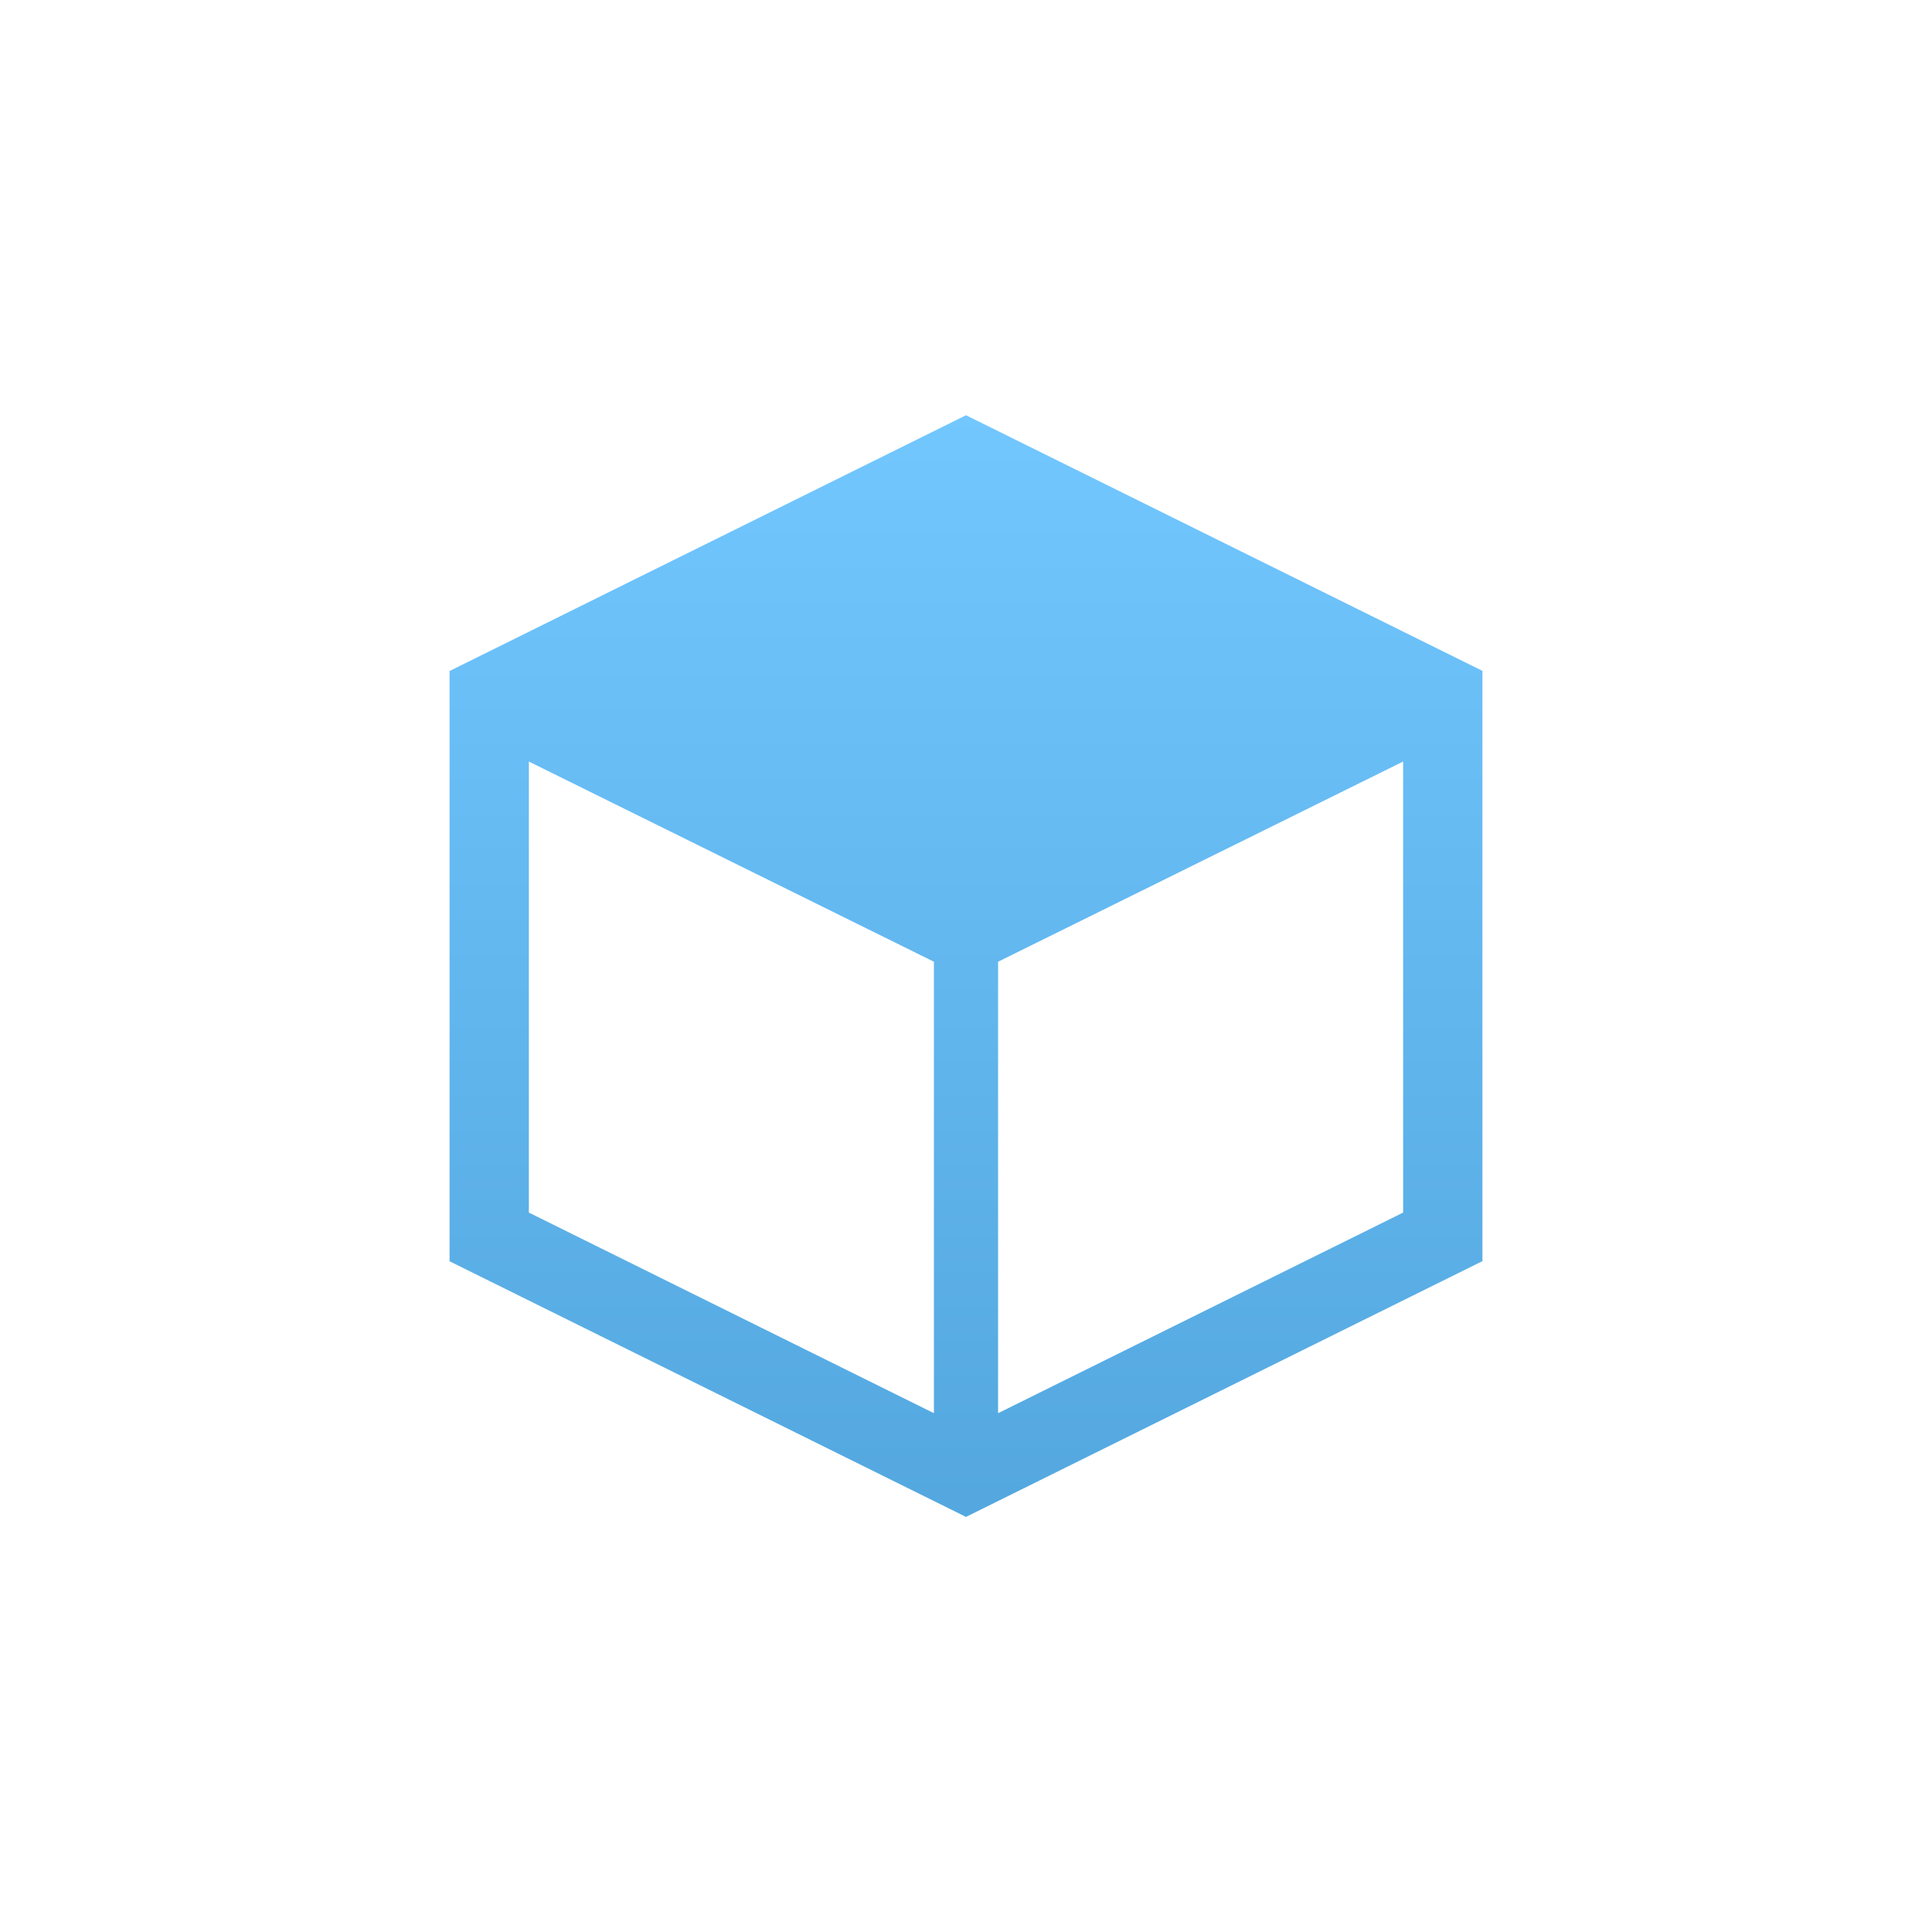
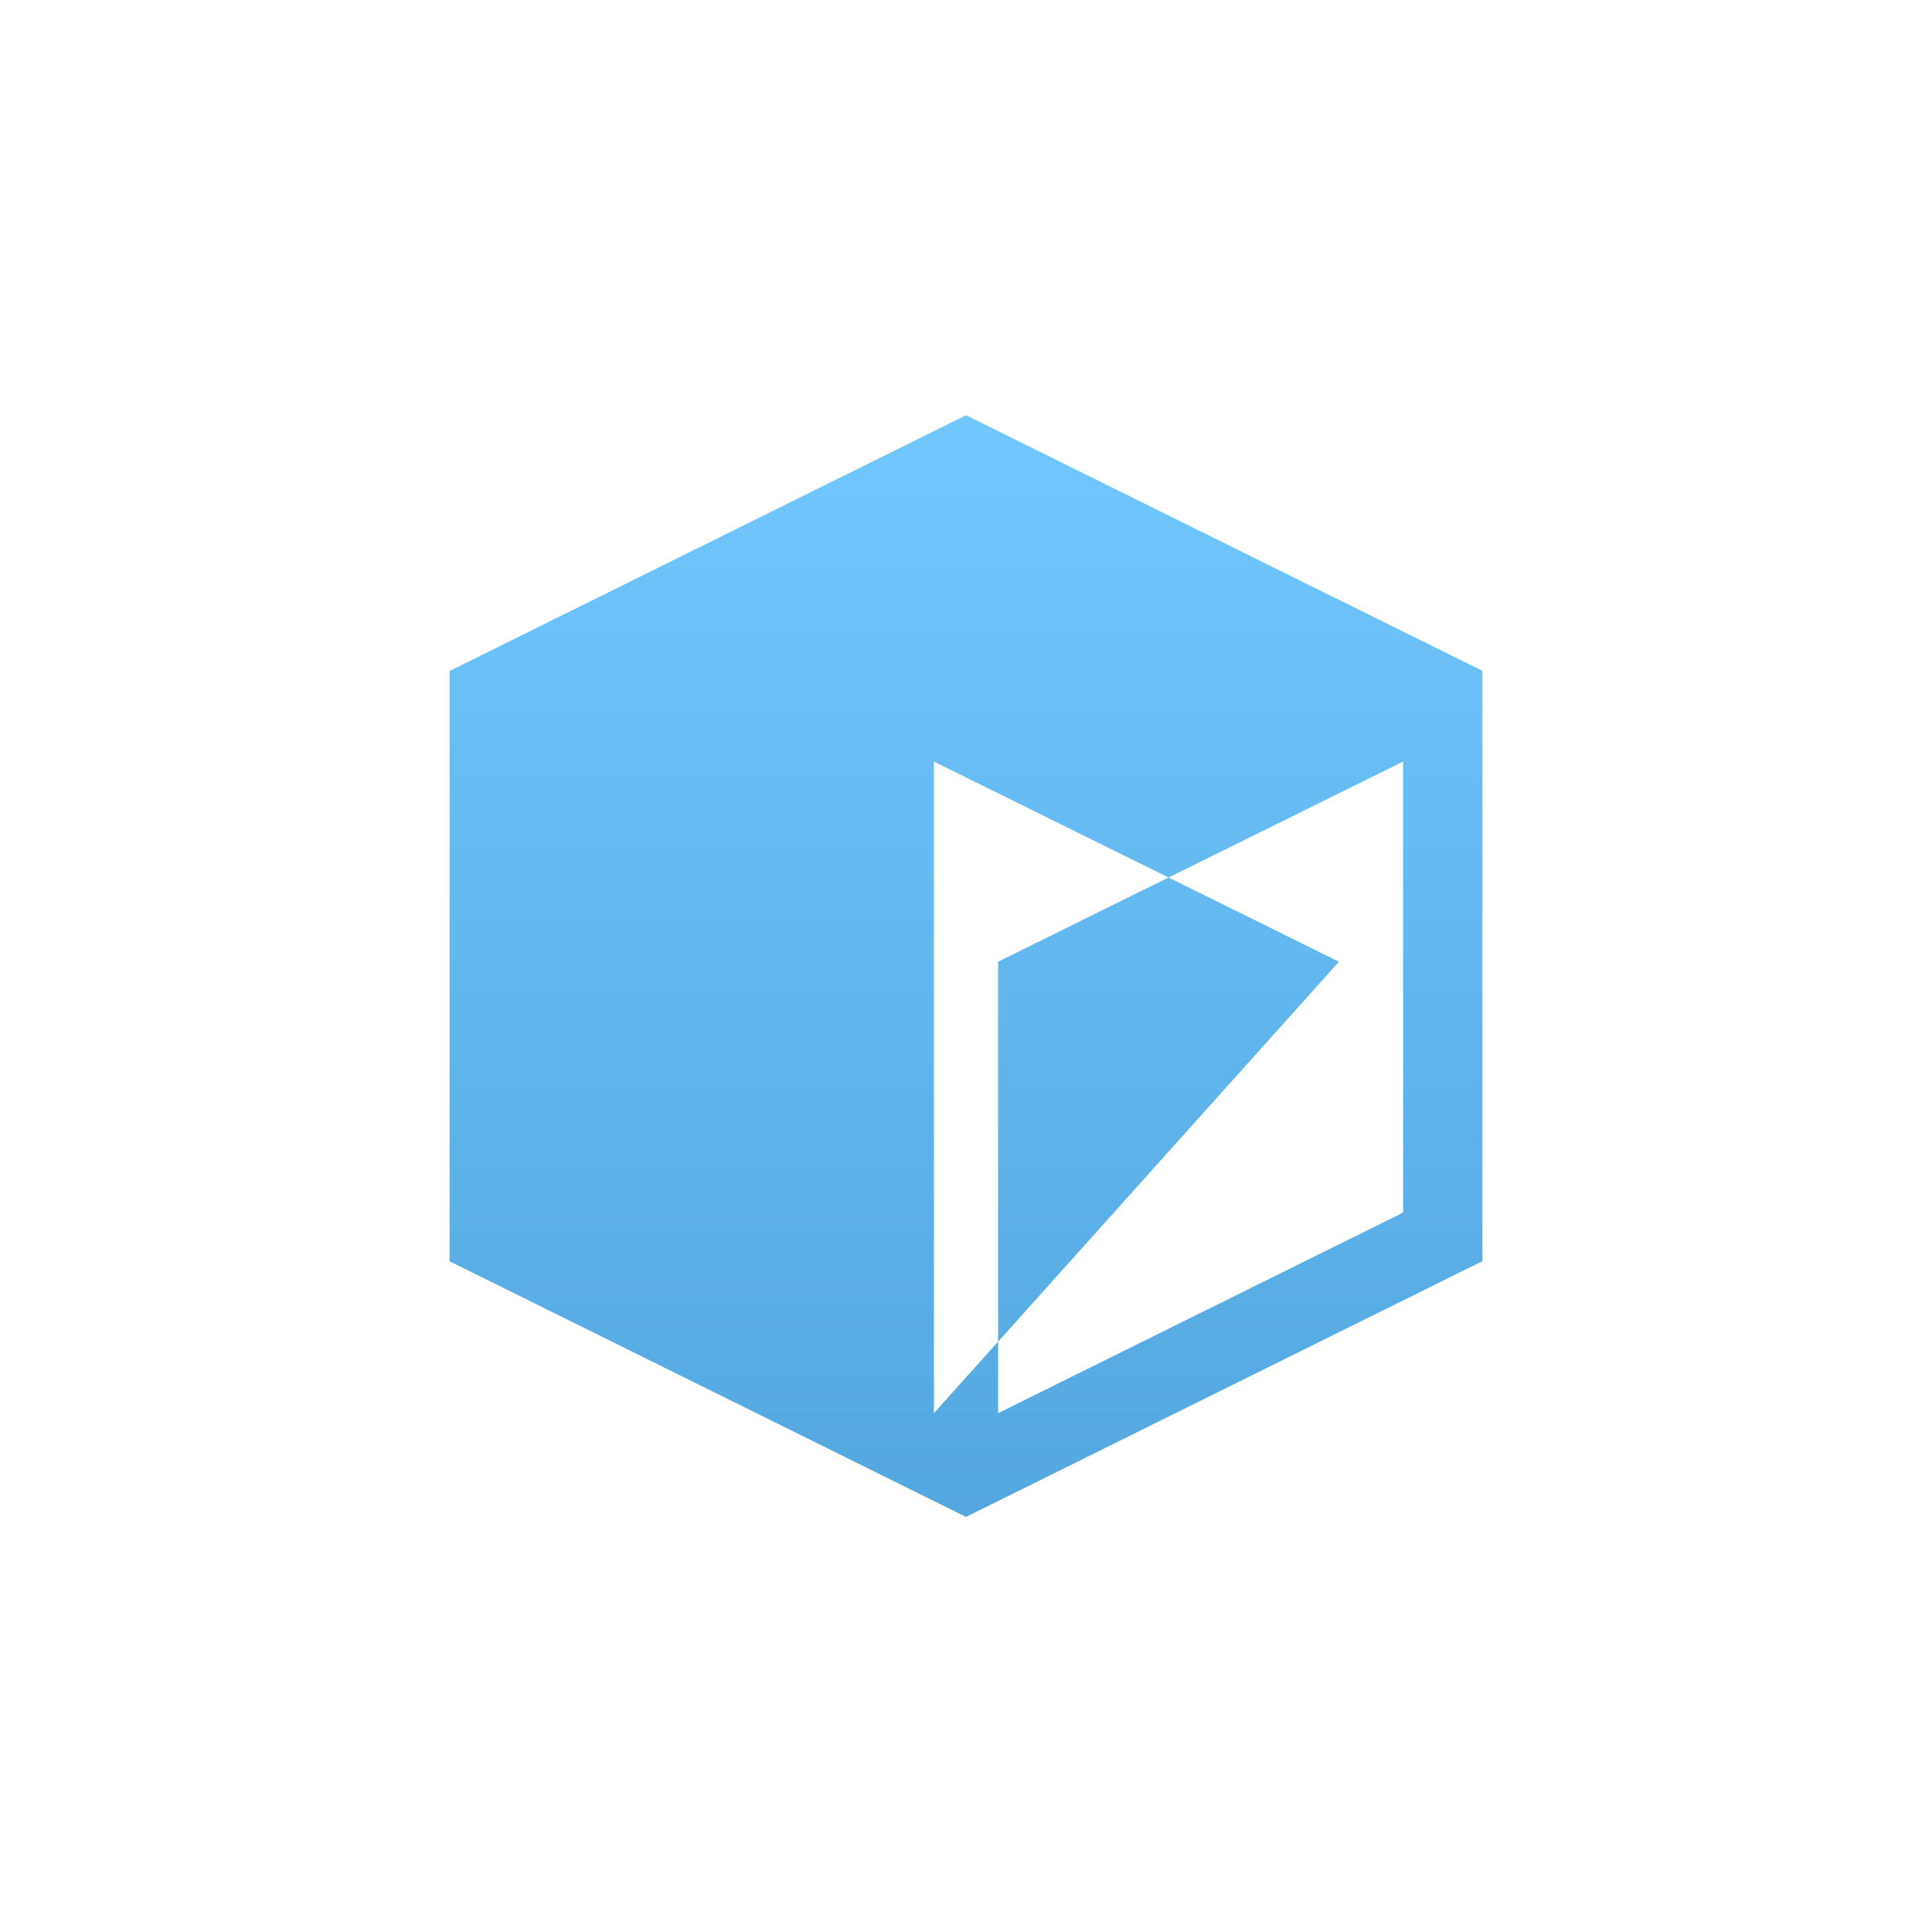
<svg xmlns="http://www.w3.org/2000/svg" height="670" viewBox="0 0 670 670" width="670">
  <linearGradient id="a" x1="0%" x2="0%" y1="0%" y2="100%">
    <stop offset="0" stop-color="#72c7ff" />
    <stop offset="1" stop-color="#4fa3da" />
  </linearGradient>
-   <path d="M335 144l-179.09 88.7v204.7L335 526.05l179.09-88.7v-204.7zm-11.13 346.08l-140.46-69.57V264.1l140.46 69.42zm162.72-69.57l-140.46 69.57V333.52l140.46-69.42z" fill="url(#a)" />
+   <path d="M335 144l-179.09 88.7v204.7L335 526.05l179.09-88.7v-204.7zm-11.13 346.08V264.1l140.46 69.42zm162.72-69.57l-140.46 69.57V333.52l140.46-69.42z" fill="url(#a)" />
</svg>